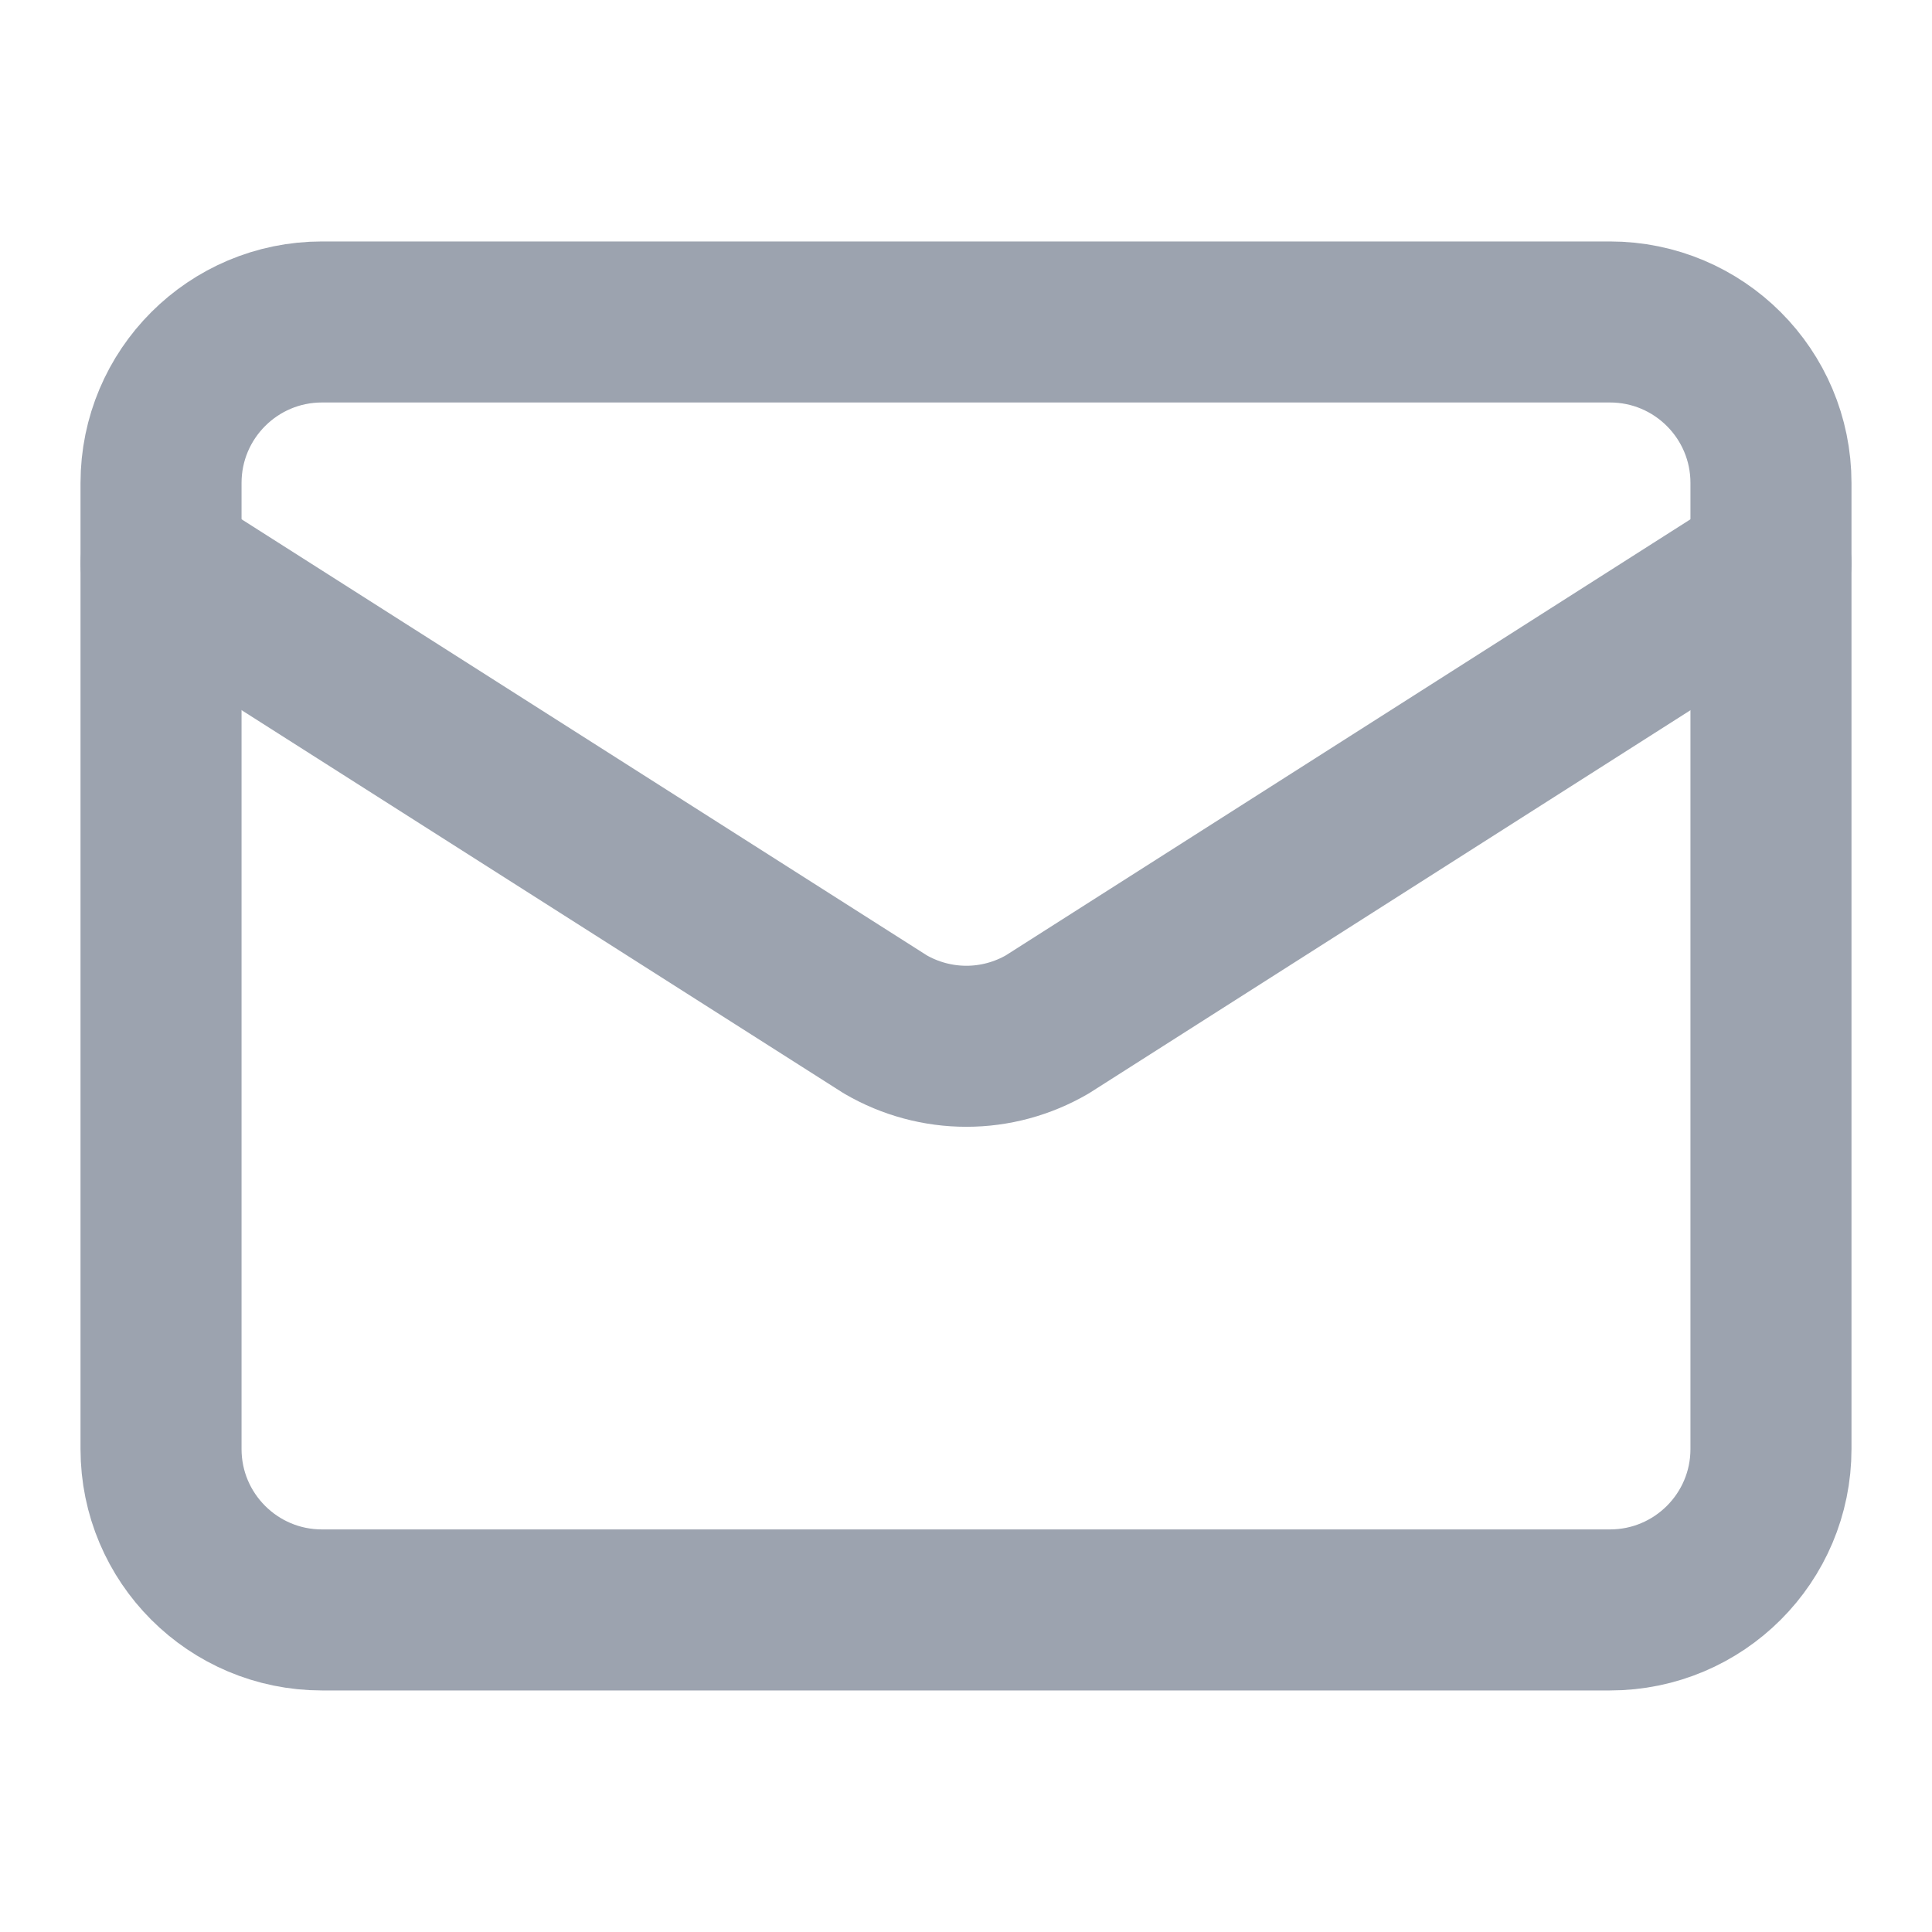
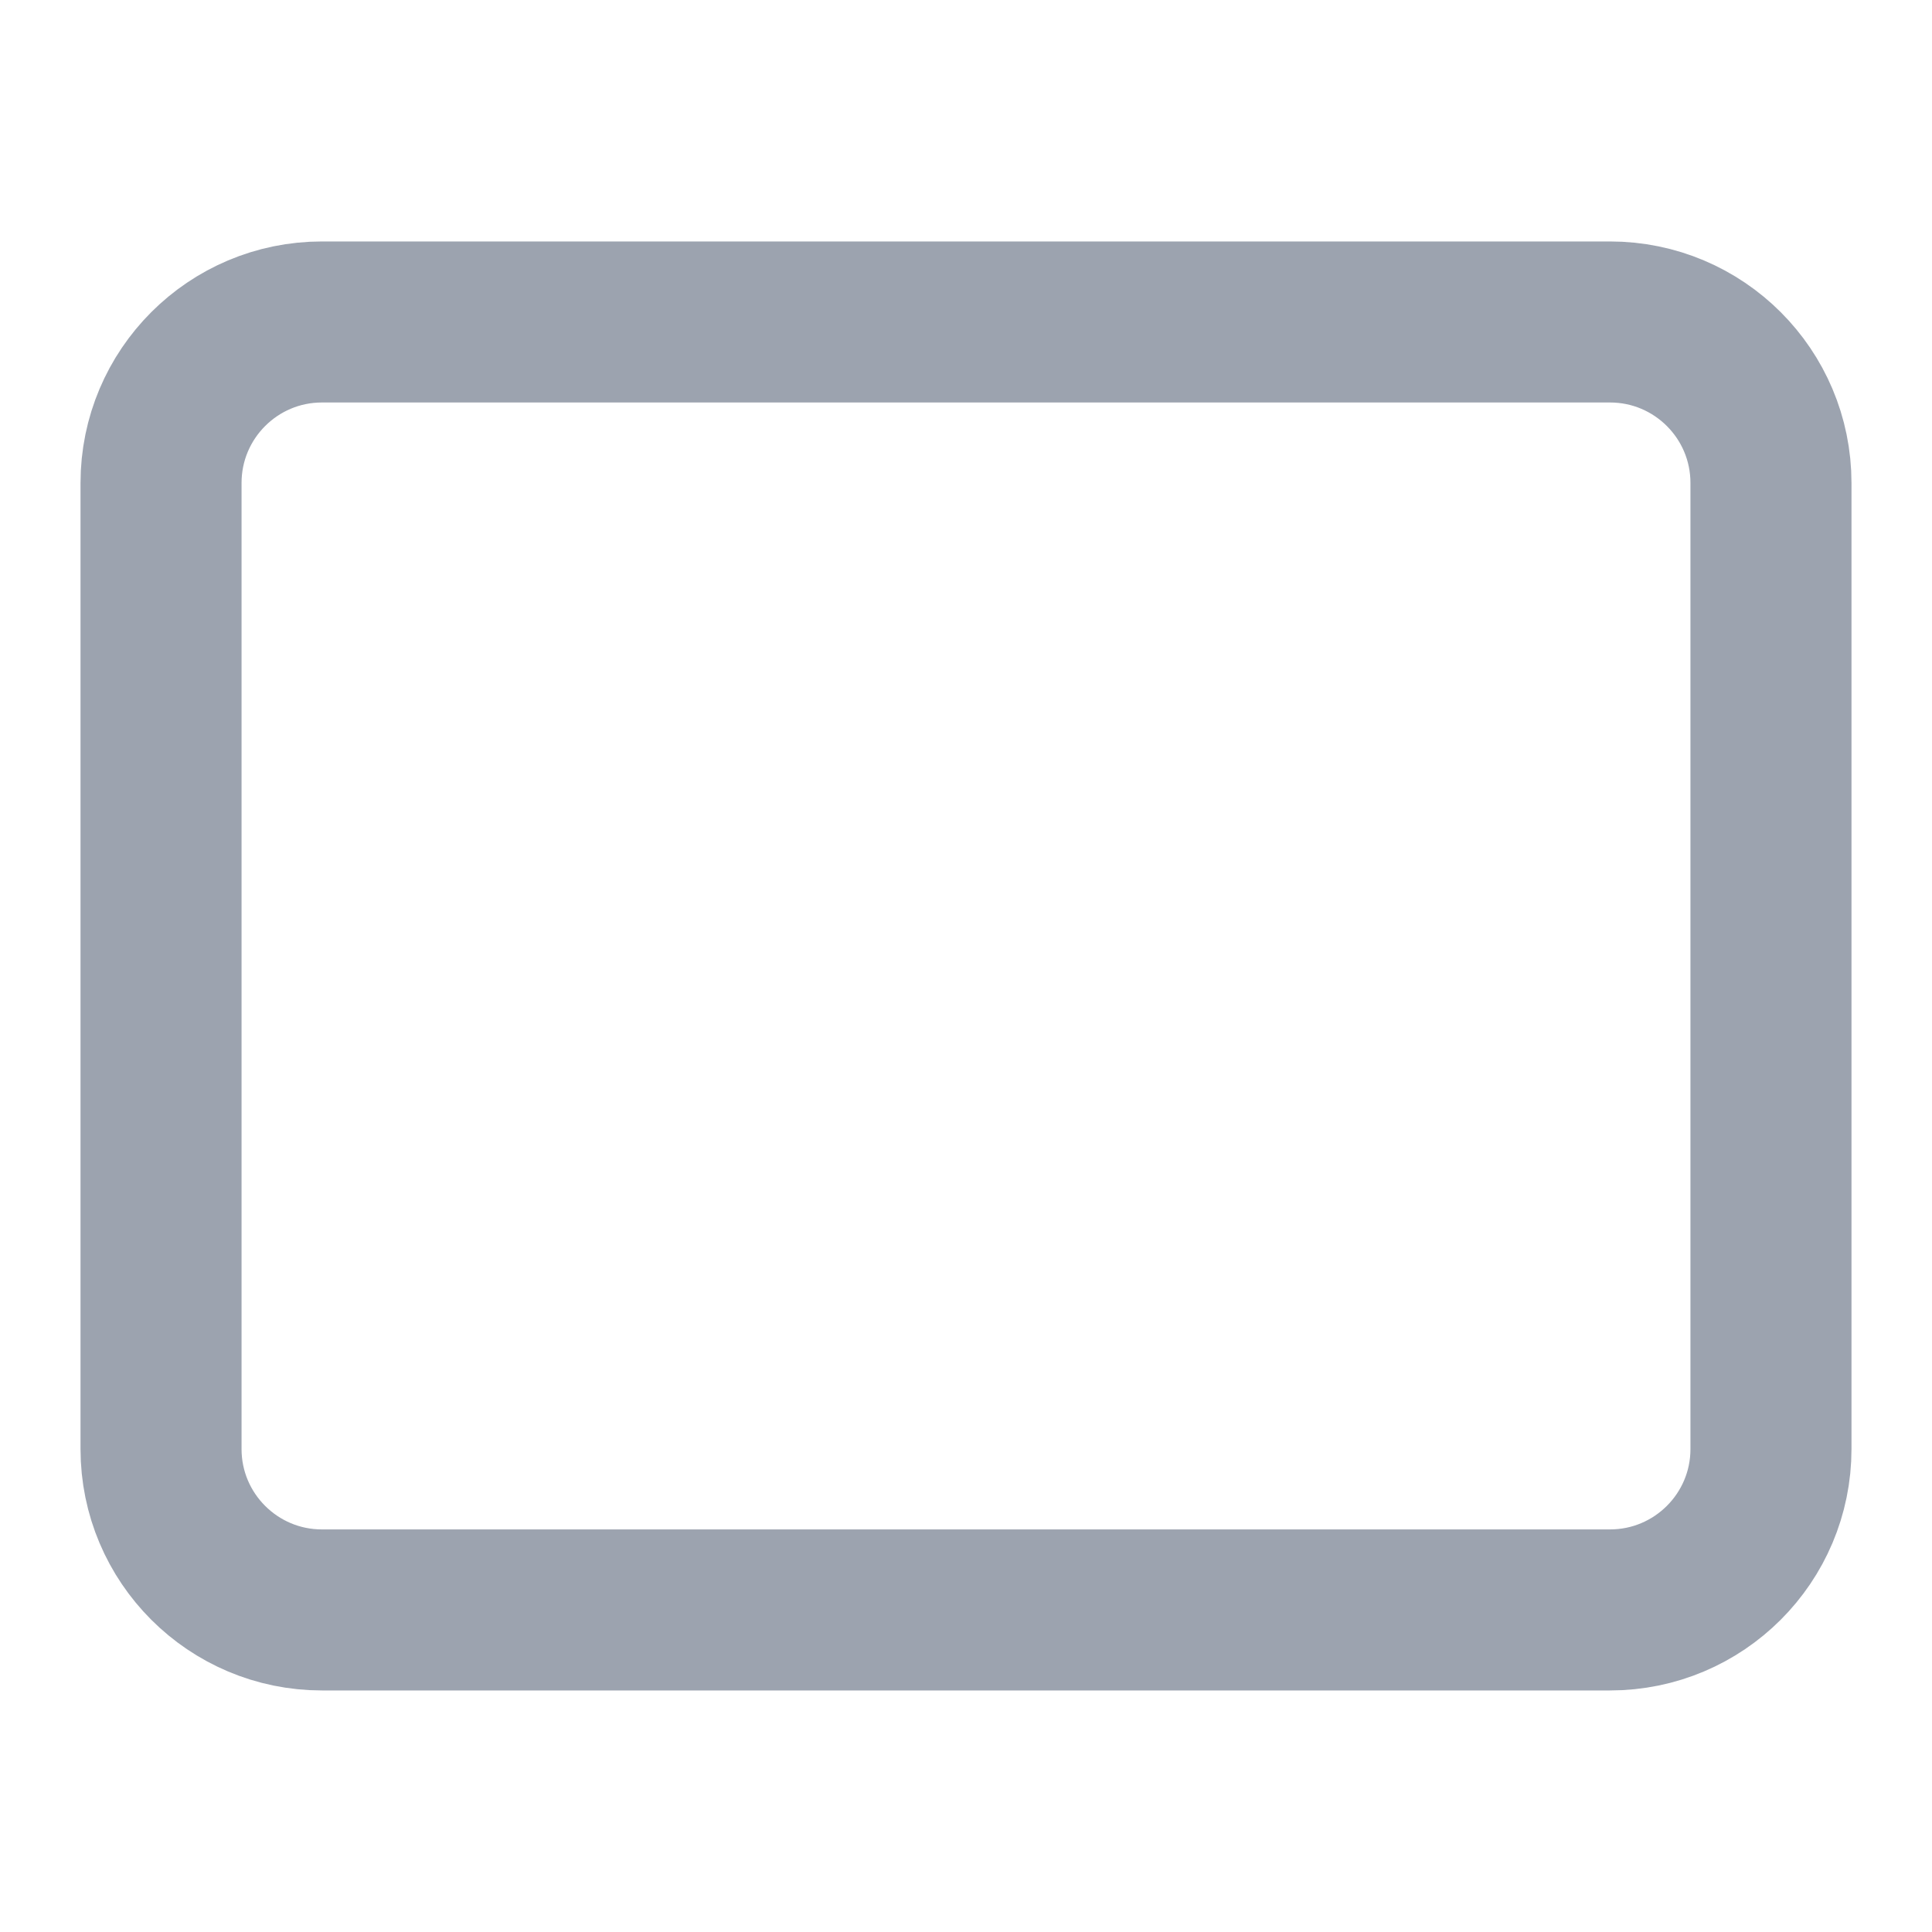
<svg xmlns="http://www.w3.org/2000/svg" width="20" height="20" viewBox="0 0 20 20" fill="none">
-   <path d="M18.333 5.833L10.841 10.605C10.586 10.753 10.298 10.831 10.004 10.831C9.71 10.831 9.421 10.753 9.166 10.605L1.667 5.833" stroke="#9CA3AF" stroke-width="1.667" stroke-linecap="round" stroke-linejoin="round" />
  <path d="M16.666 3.333H3.333C2.413 3.333 1.667 4.079 1.667 5V15C1.667 15.92 2.413 16.666 3.333 16.666H16.666C17.587 16.666 18.333 15.92 18.333 15V5C18.333 4.079 17.587 3.333 16.666 3.333Z" stroke="#9CA3AF" stroke-width="1.667" stroke-linecap="round" stroke-linejoin="round" />
</svg>